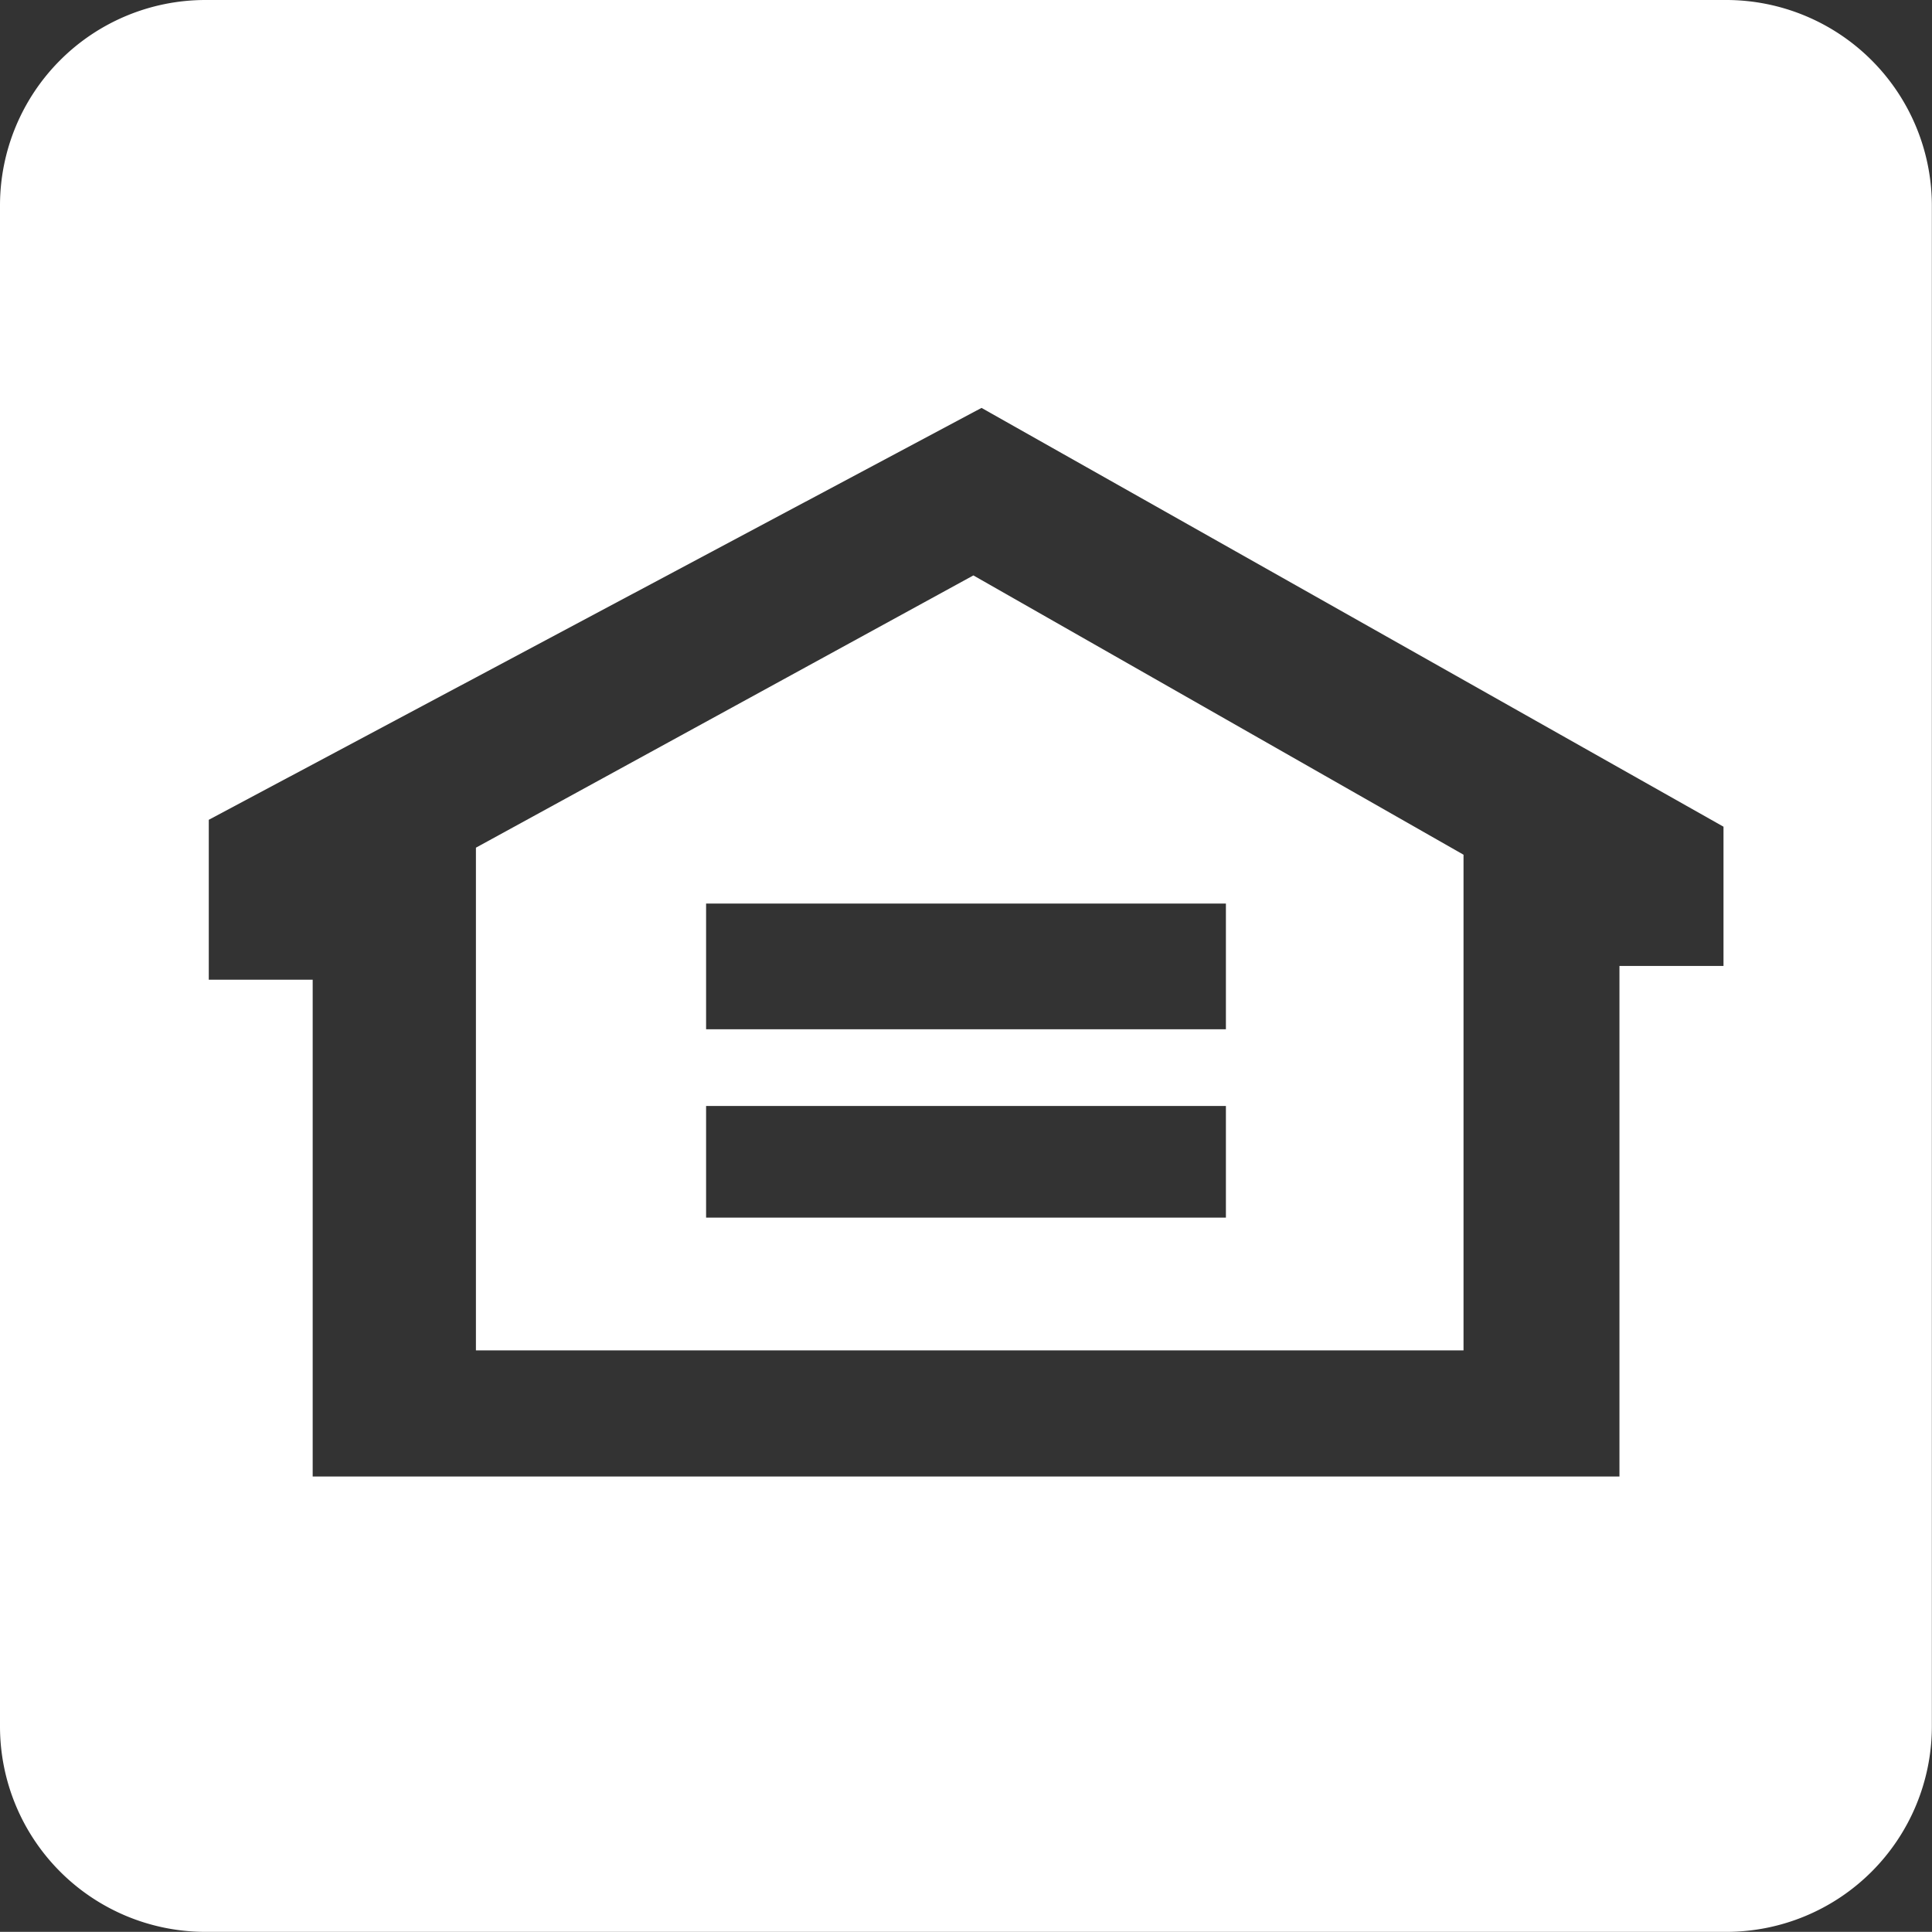
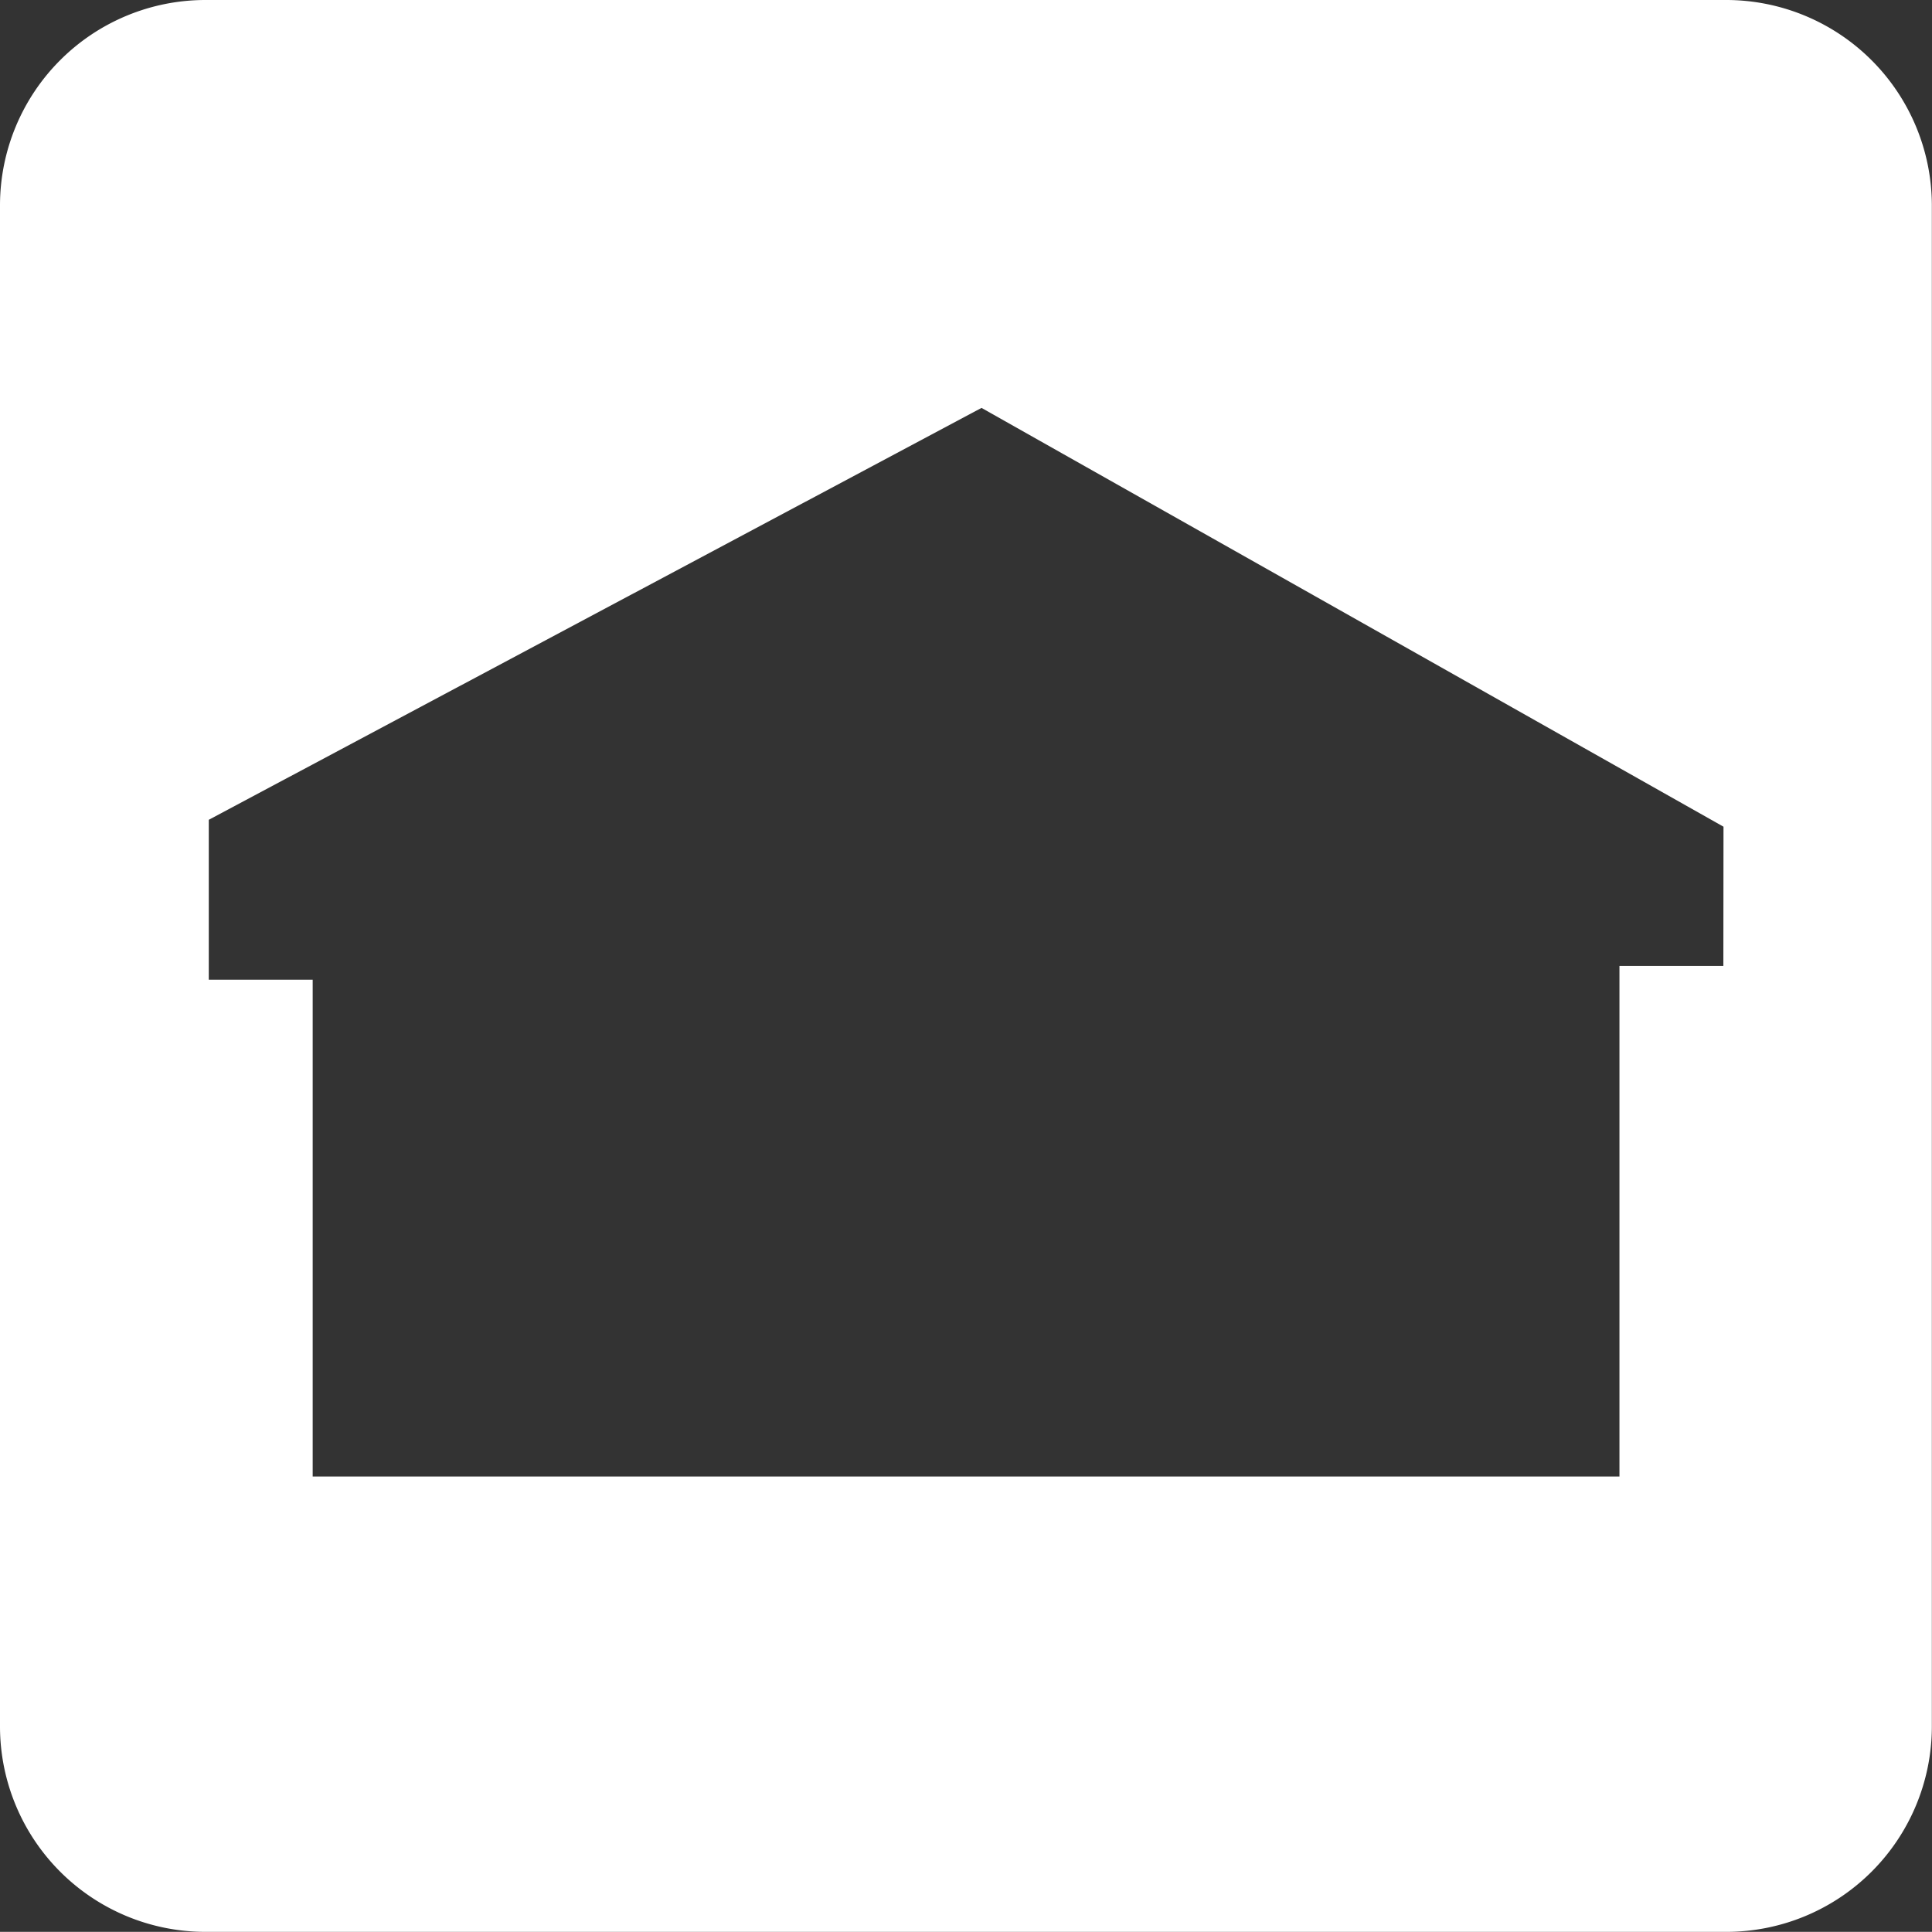
<svg xmlns="http://www.w3.org/2000/svg" id="Layer_1" data-name="Layer 1" viewBox="0 0 140.01 140">
  <rect x="0" y="0" width="140.01" height="140" fill="#333333" stroke="none" />
  <title>EqualHousing-VectorSVG</title>
  <g>
-     <path d="M34.49,61.43V97.86h71.57V61.94L70.54,41.7ZM88.83,88.24H51.17V80.15H88.84v8.09Zm0-13.65H51.17V65.48H88.84v9.11Z" style="fill: #ffffff" />
-     <path d="M125.14,0H14.86A14.89,14.89,0,0,0,0,14.86V125.15A14.89,14.89,0,0,0,14.86,140H125.15A14.9,14.9,0,0,0,140,125.14V14.86A14.91,14.91,0,0,0,125.14,0Zm-.25,70h-7.53V107H22.66V71H15.13V59.41l56-29.85L124.9,59.91V70Z" style="fill: #ffffff" />
+     <path d="M125.14,0H14.86A14.89,14.89,0,0,0,0,14.86V125.15A14.89,14.89,0,0,0,14.86,140H125.15A14.9,14.9,0,0,0,140,125.14V14.86A14.91,14.91,0,0,0,125.14,0Zm-.25,70h-7.53V107H22.66V71H15.13V59.41l56-29.85L124.9,59.91Z" style="fill: #ffffff" />
  </g>
</svg>